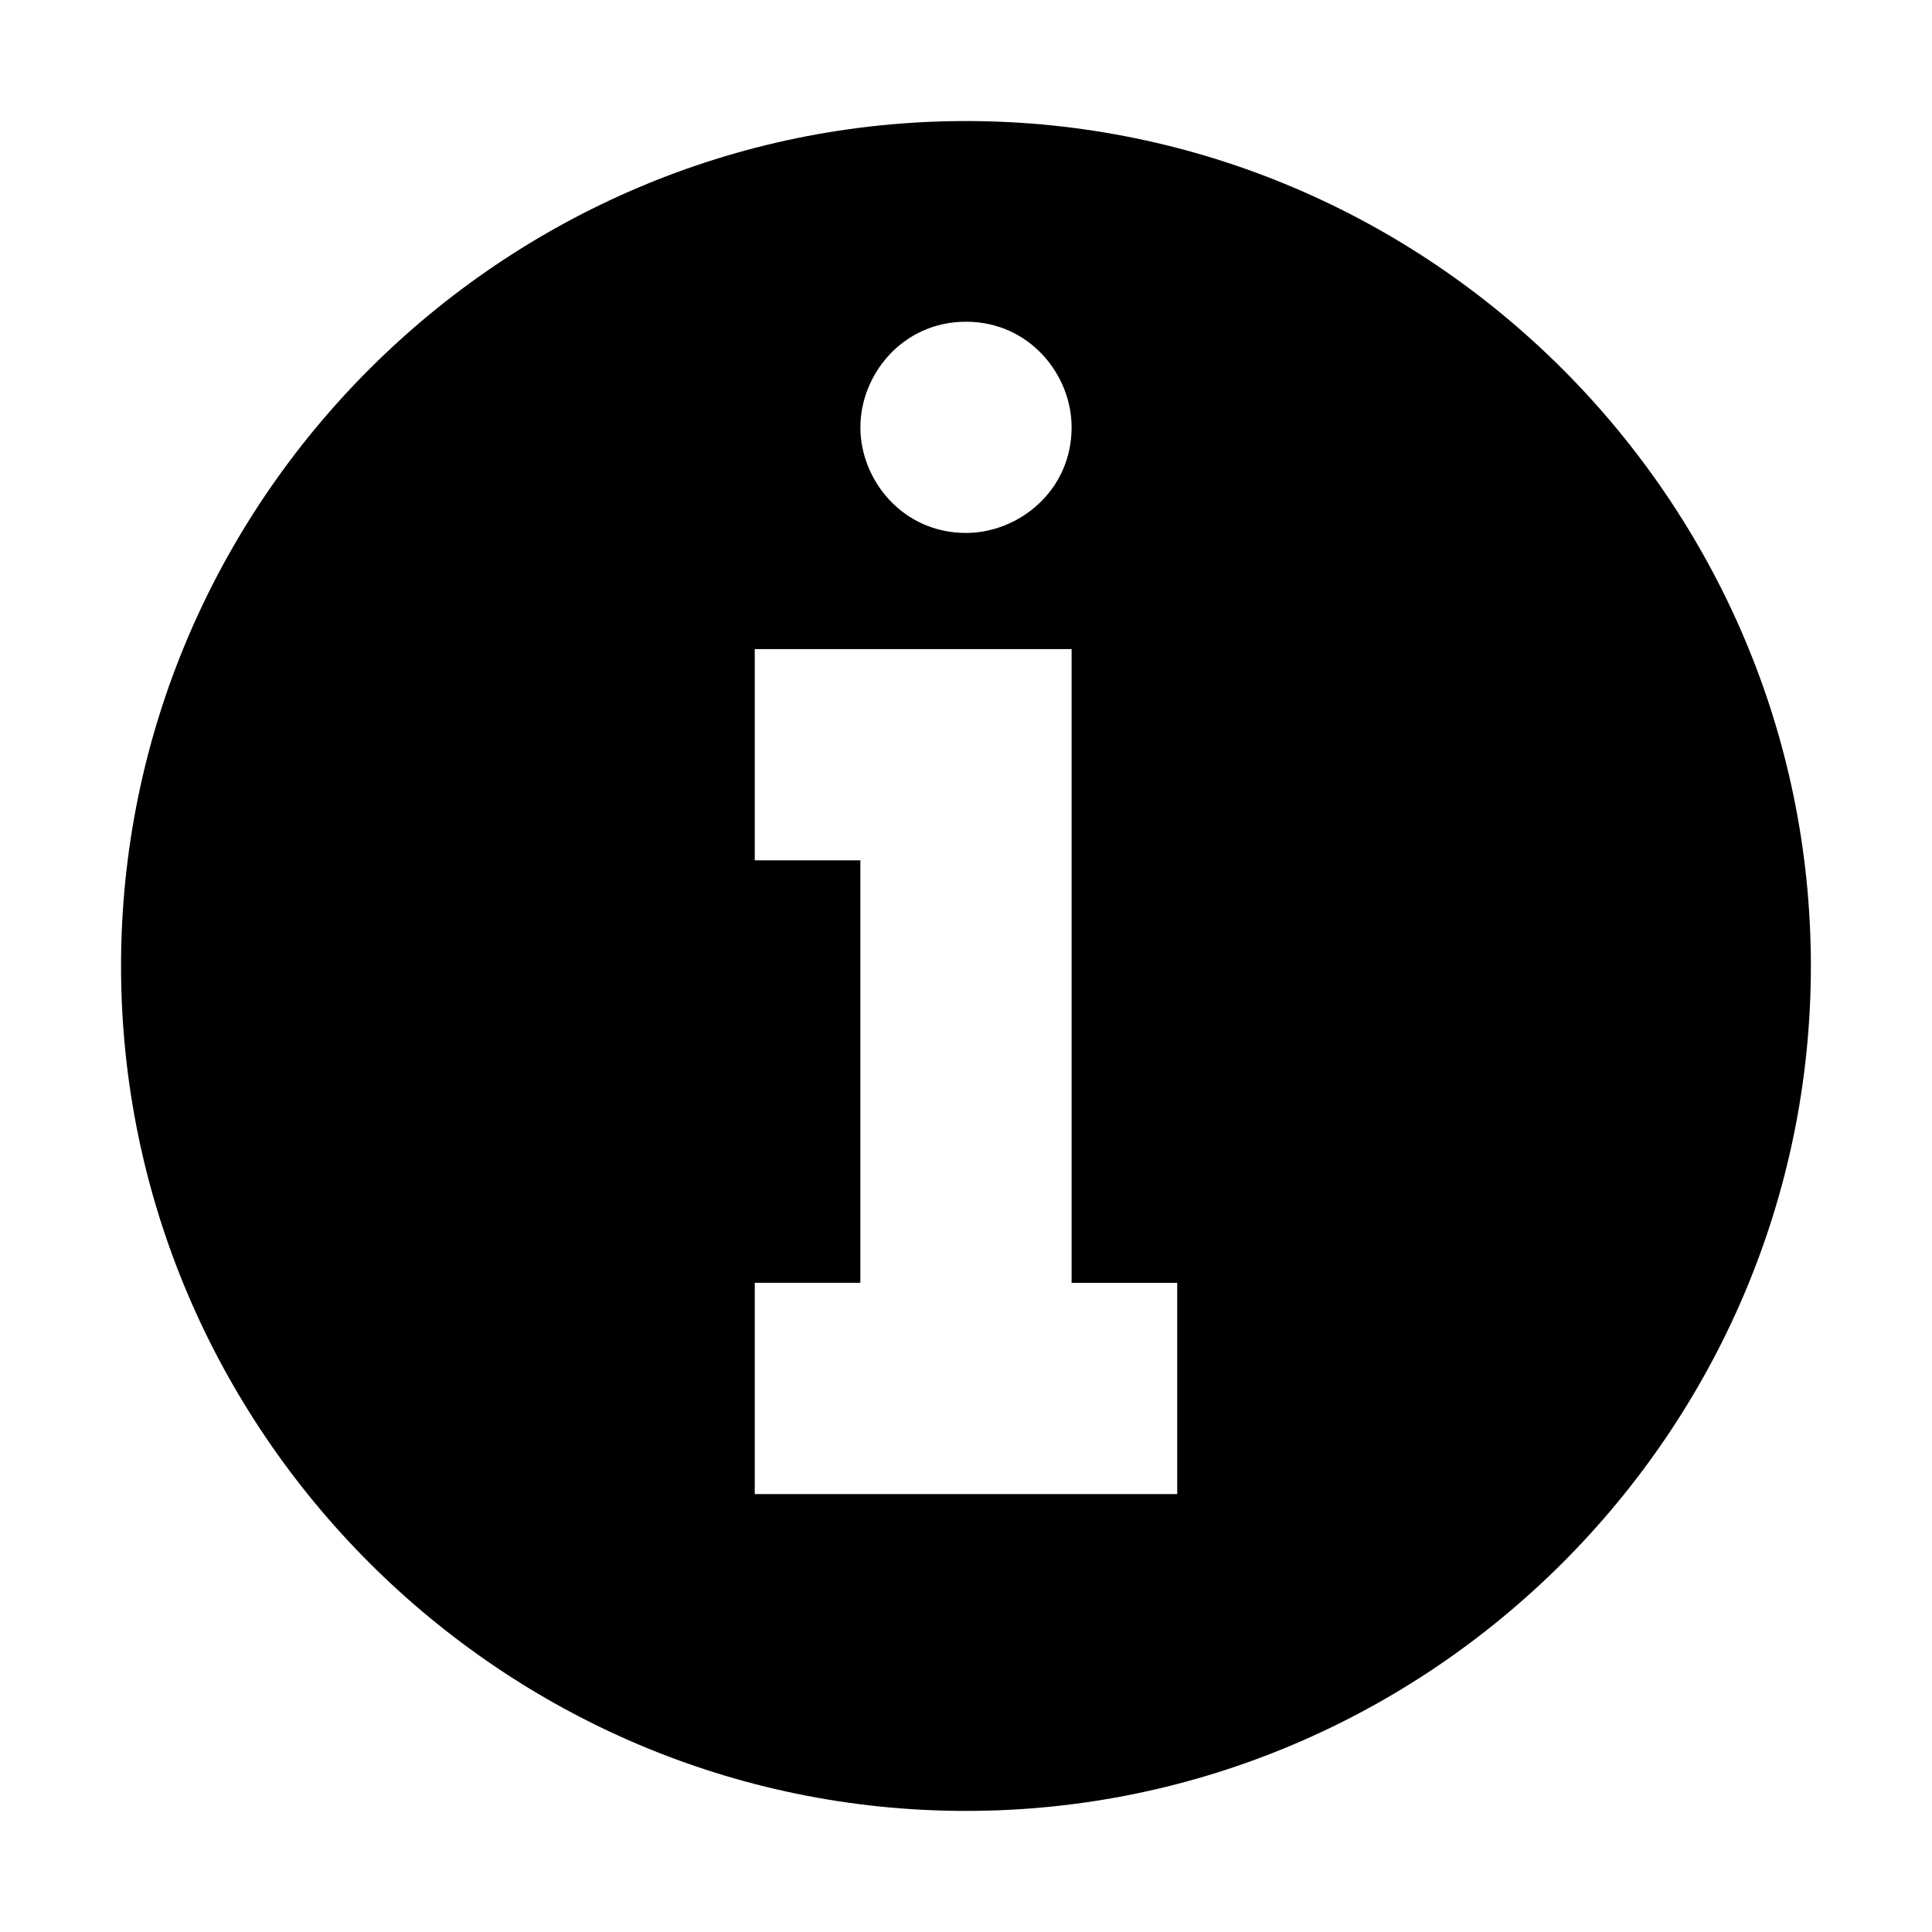
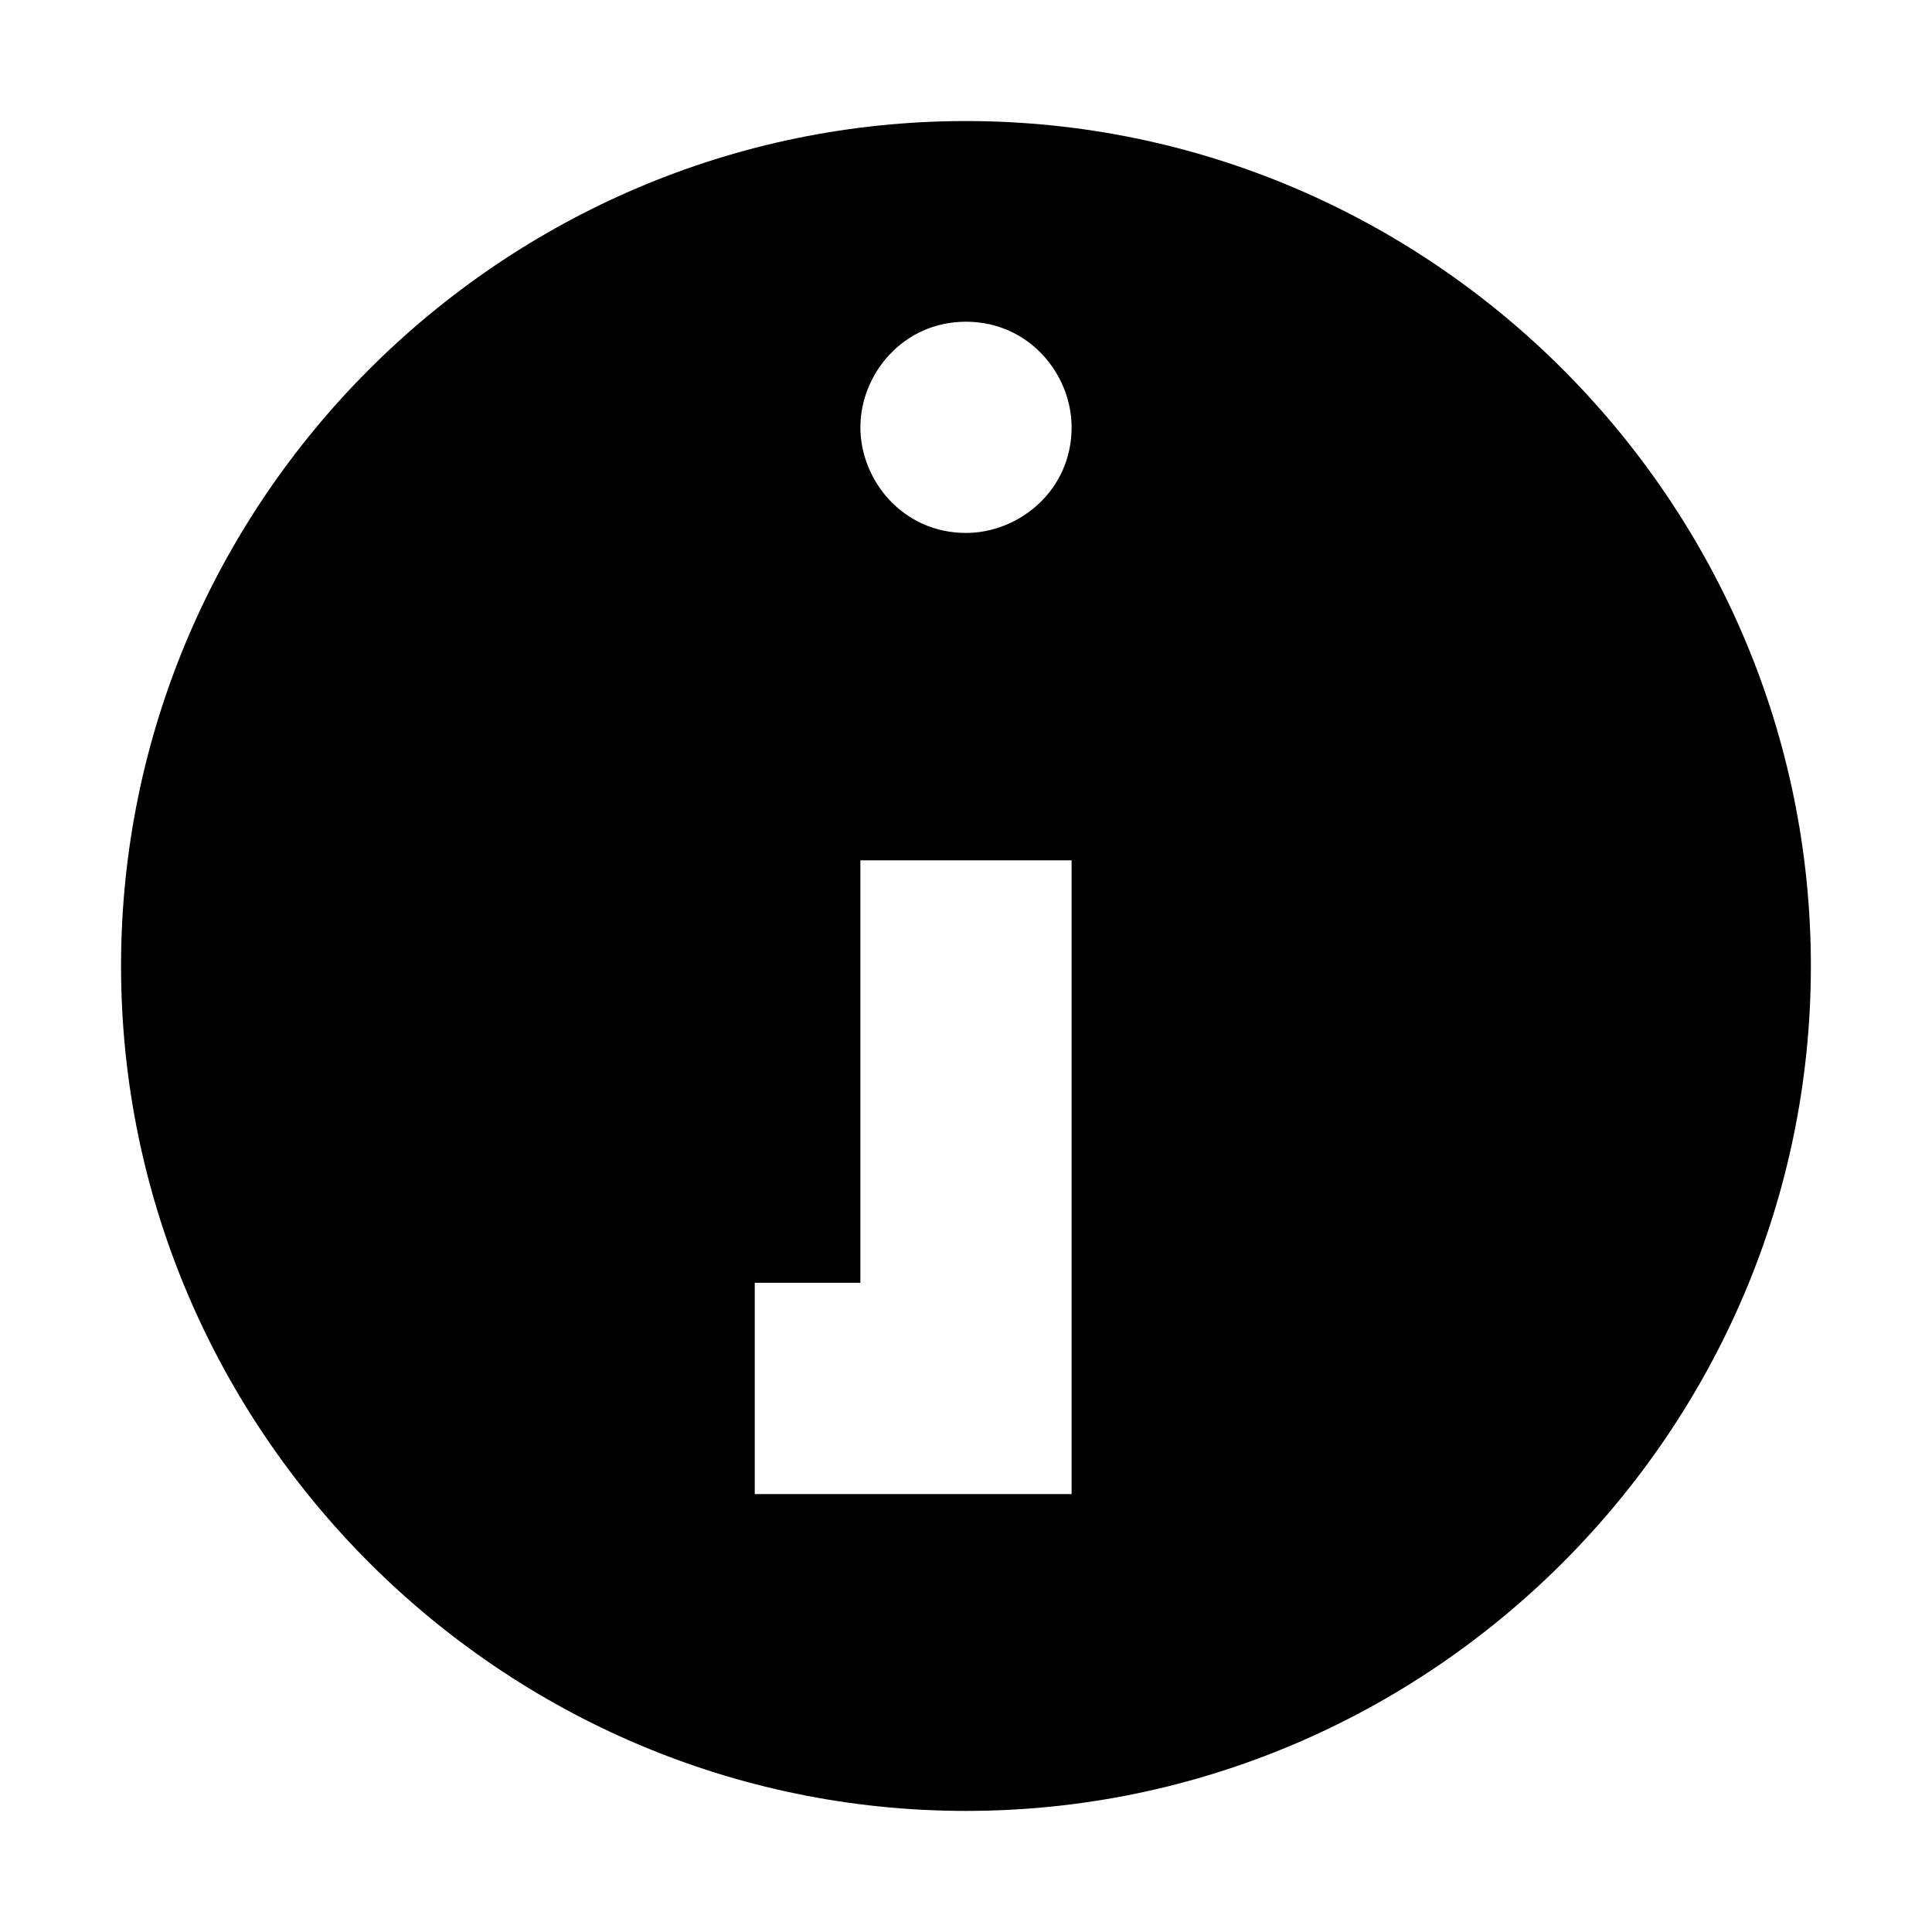
<svg xmlns="http://www.w3.org/2000/svg" fill="#000000" width="800px" height="800px" version="1.1" viewBox="144 144 512 512">
-   <path d="m400 176.08c-123.16 0-223.92 100.76-223.92 223.92 0 123.15 100.76 223.91 223.91 223.91s223.91-100.76 223.91-223.91c0.004-123.16-100.76-223.92-223.91-223.92zm0 53.18c16.793 0 27.988 13.996 27.988 27.988 0 16.793-13.996 27.988-27.988 27.988-16.793 0-27.988-13.996-27.988-27.988-0.004-13.992 11.191-27.988 27.988-27.988zm55.977 310.68h-111.96v-55.98h27.988v-111.96h-27.988v-55.977h83.969v167.94h27.988z" />
+   <path d="m400 176.08c-123.16 0-223.92 100.76-223.92 223.92 0 123.15 100.76 223.91 223.91 223.91s223.91-100.76 223.91-223.91c0.004-123.16-100.76-223.92-223.91-223.92zm0 53.18c16.793 0 27.988 13.996 27.988 27.988 0 16.793-13.996 27.988-27.988 27.988-16.793 0-27.988-13.996-27.988-27.988-0.004-13.992 11.191-27.988 27.988-27.988zm55.977 310.68h-111.96v-55.98h27.988v-111.96h-27.988h83.969v167.94h27.988z" />
</svg>